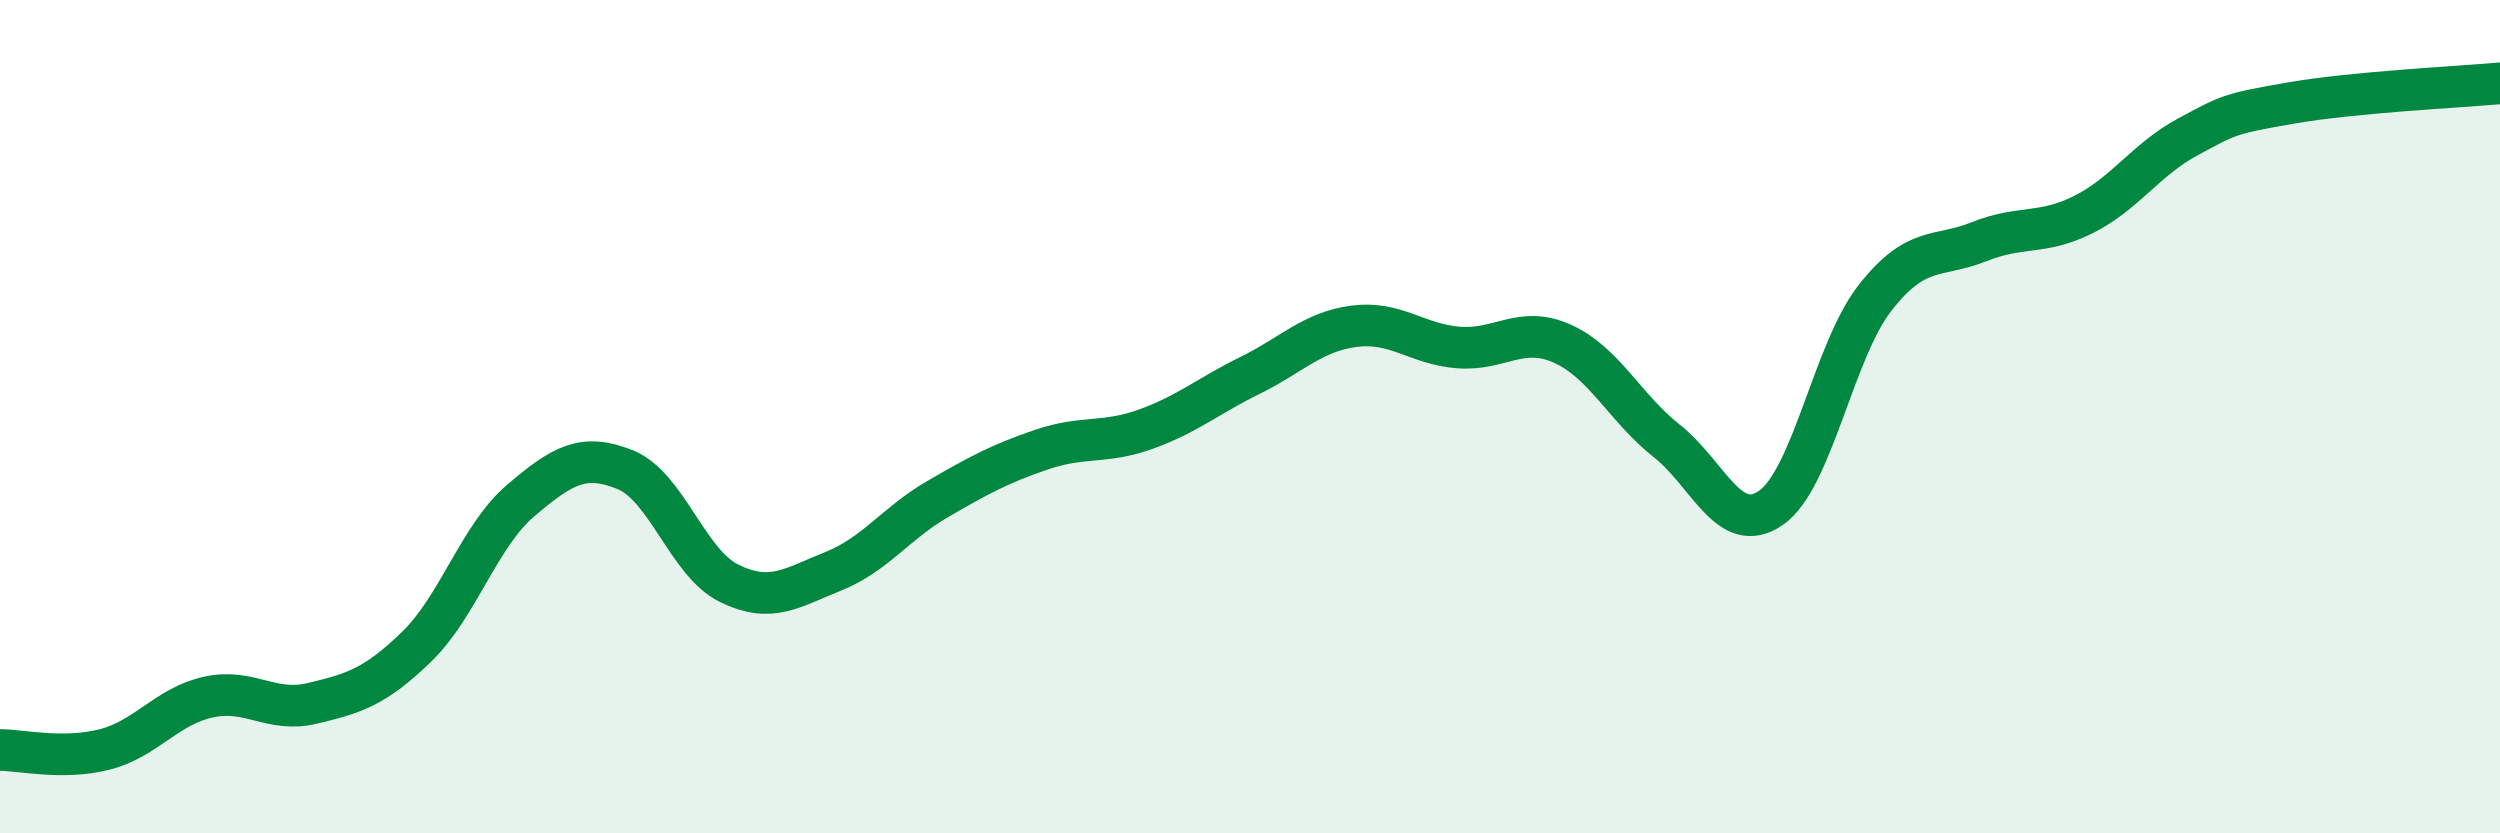
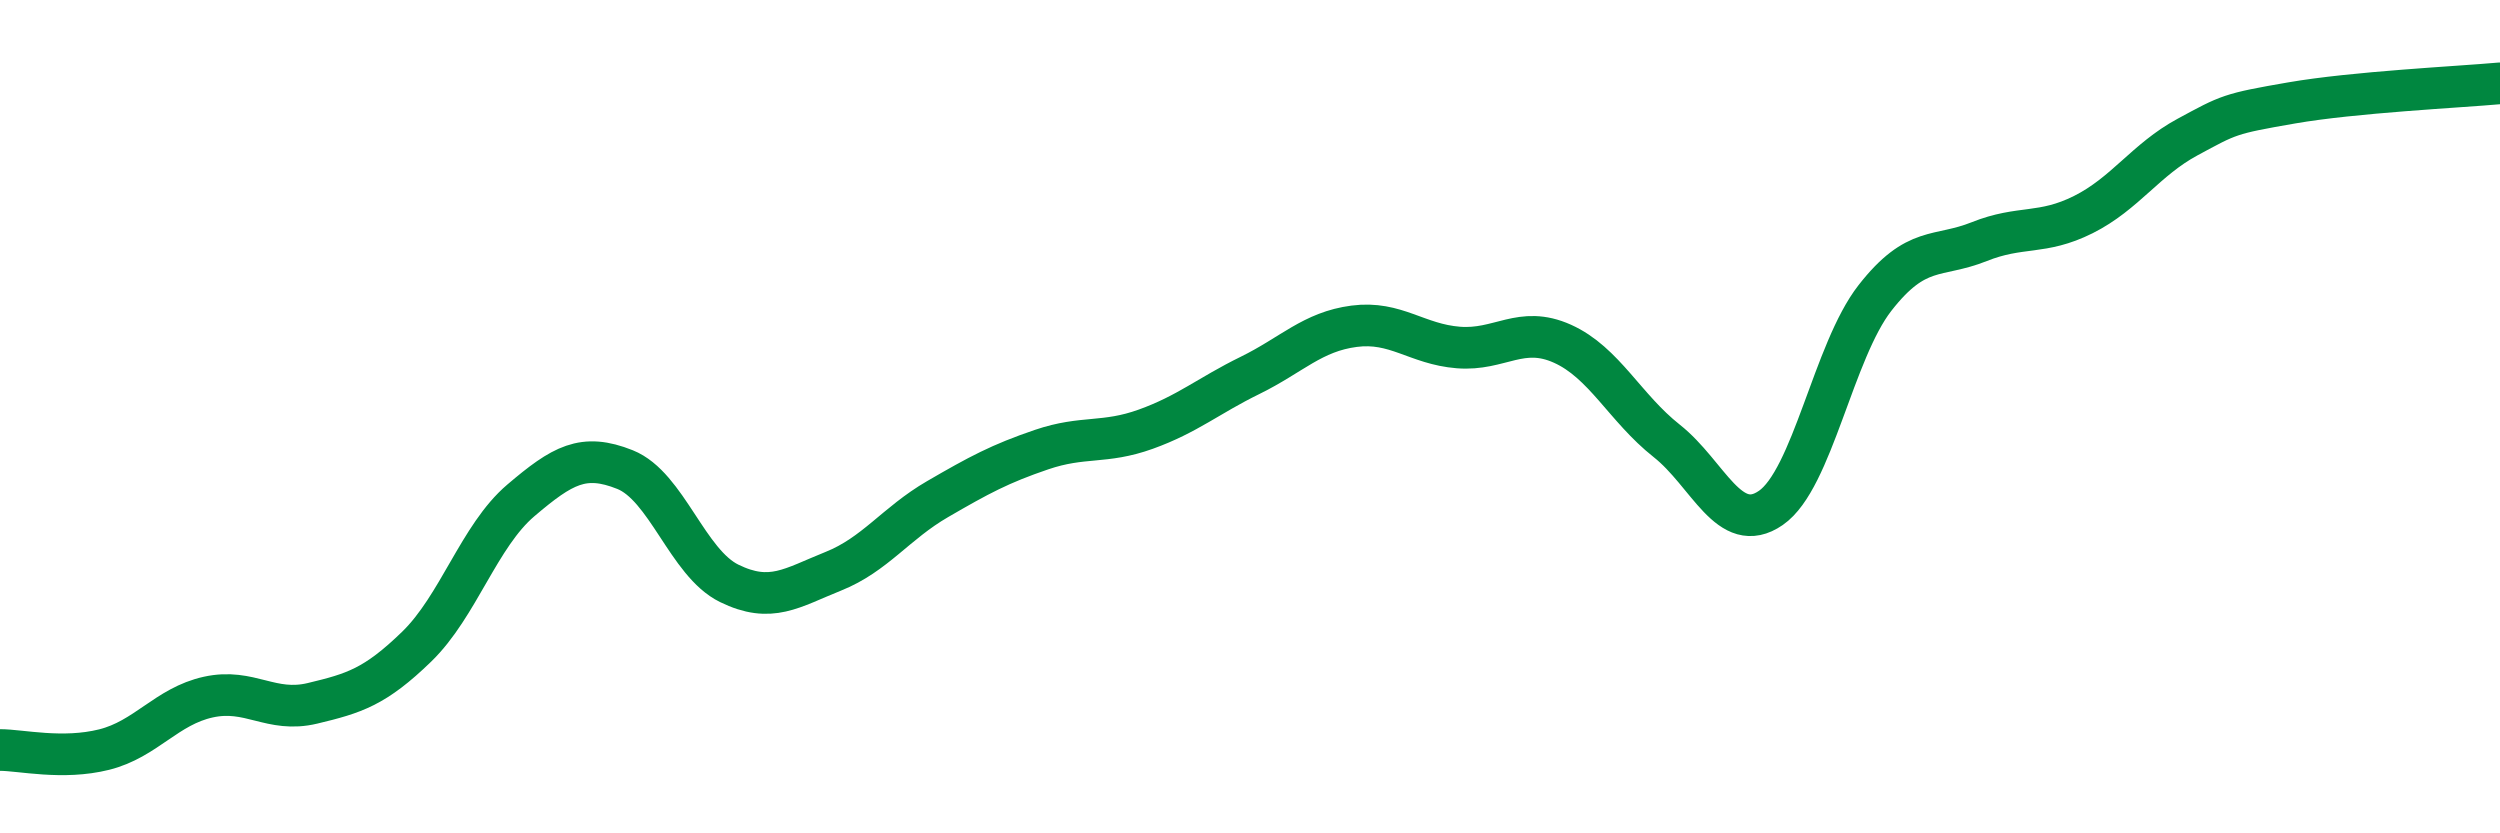
<svg xmlns="http://www.w3.org/2000/svg" width="60" height="20" viewBox="0 0 60 20">
-   <path d="M 0,18 C 0.5,18 1.5,18.24 2.5,17.99 C 3.5,17.74 4,16.95 5,16.73 C 6,16.51 6.5,17.12 7.5,16.88 C 8.5,16.64 9,16.49 10,15.52 C 11,14.55 11.5,12.86 12.5,12.01 C 13.5,11.16 14,10.87 15,11.27 C 16,11.67 16.5,13.51 17.5,14 C 18.5,14.49 19,14.11 20,13.71 C 21,13.31 21.5,12.56 22.5,11.98 C 23.5,11.4 24,11.13 25,10.79 C 26,10.45 26.5,10.66 27.5,10.3 C 28.5,9.94 29,9.5 30,9.01 C 31,8.52 31.5,7.96 32.5,7.83 C 33.5,7.7 34,8.26 35,8.34 C 36,8.42 36.5,7.8 37.5,8.25 C 38.5,8.7 39,9.79 40,10.58 C 41,11.37 41.5,12.88 42.5,12.19 C 43.5,11.5 44,8.43 45,7.15 C 46,5.87 46.5,6.2 47.5,5.8 C 48.5,5.4 49,5.65 50,5.15 C 51,4.65 51.5,3.83 52.5,3.29 C 53.5,2.75 53.5,2.73 55,2.47 C 56.5,2.21 59,2.09 60,2L60 20L0 20Z" fill="#008740" opacity="0.1" stroke-linecap="round" stroke-linejoin="round" />
  <path d="M 0,18 C 0.5,18 1.5,18.24 2.5,17.99 C 3.5,17.74 4,16.95 5,16.73 C 6,16.51 6.5,17.12 7.5,16.88 C 8.5,16.64 9,16.49 10,15.52 C 11,14.55 11.5,12.86 12.5,12.01 C 13.5,11.16 14,10.87 15,11.27 C 16,11.67 16.5,13.51 17.5,14 C 18.5,14.49 19,14.11 20,13.71 C 21,13.31 21.5,12.56 22.5,11.98 C 23.5,11.4 24,11.13 25,10.79 C 26,10.45 26.5,10.66 27.5,10.3 C 28.5,9.94 29,9.5 30,9.01 C 31,8.52 31.5,7.96 32.5,7.83 C 33.5,7.7 34,8.26 35,8.34 C 36,8.42 36.5,7.8 37.5,8.25 C 38.5,8.7 39,9.79 40,10.58 C 41,11.37 41.5,12.88 42.5,12.19 C 43.5,11.5 44,8.43 45,7.15 C 46,5.87 46.5,6.2 47.5,5.8 C 48.5,5.4 49,5.65 50,5.15 C 51,4.65 51.5,3.83 52.5,3.29 C 53.5,2.75 53.5,2.73 55,2.47 C 56.5,2.21 59,2.09 60,2" stroke="#008740" stroke-width="1" fill="none" stroke-linecap="round" stroke-linejoin="round" />
</svg>